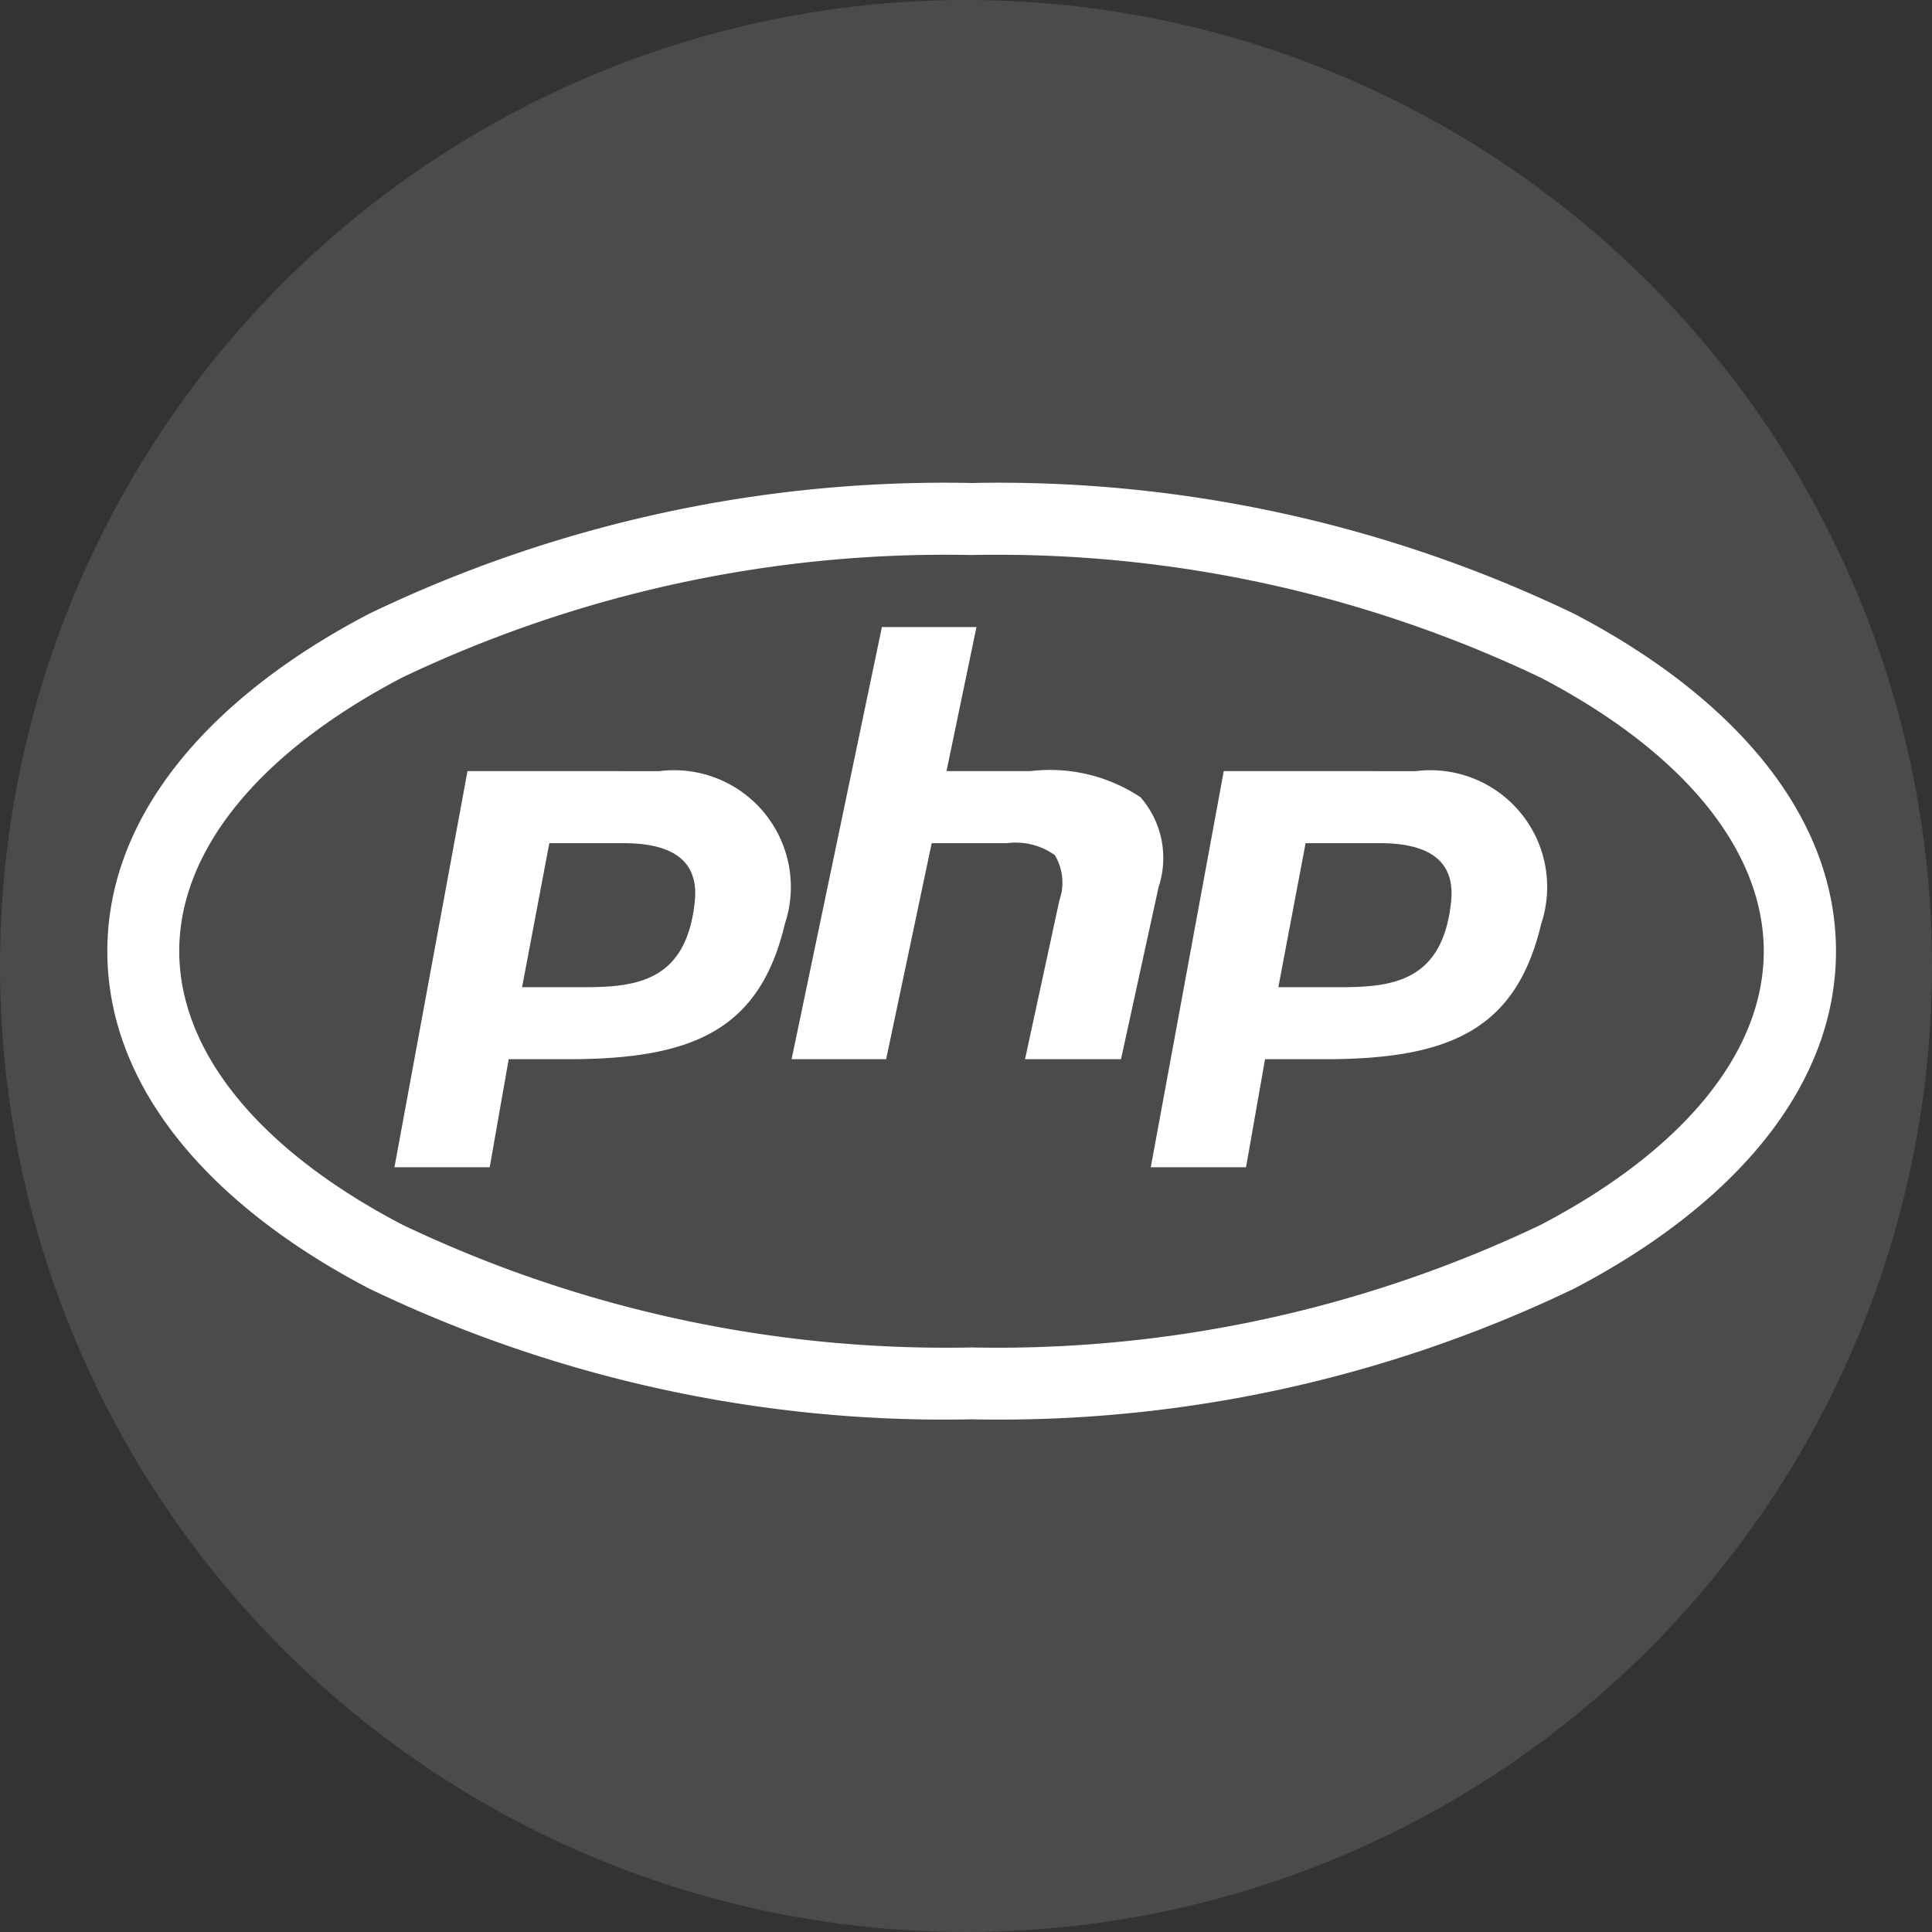
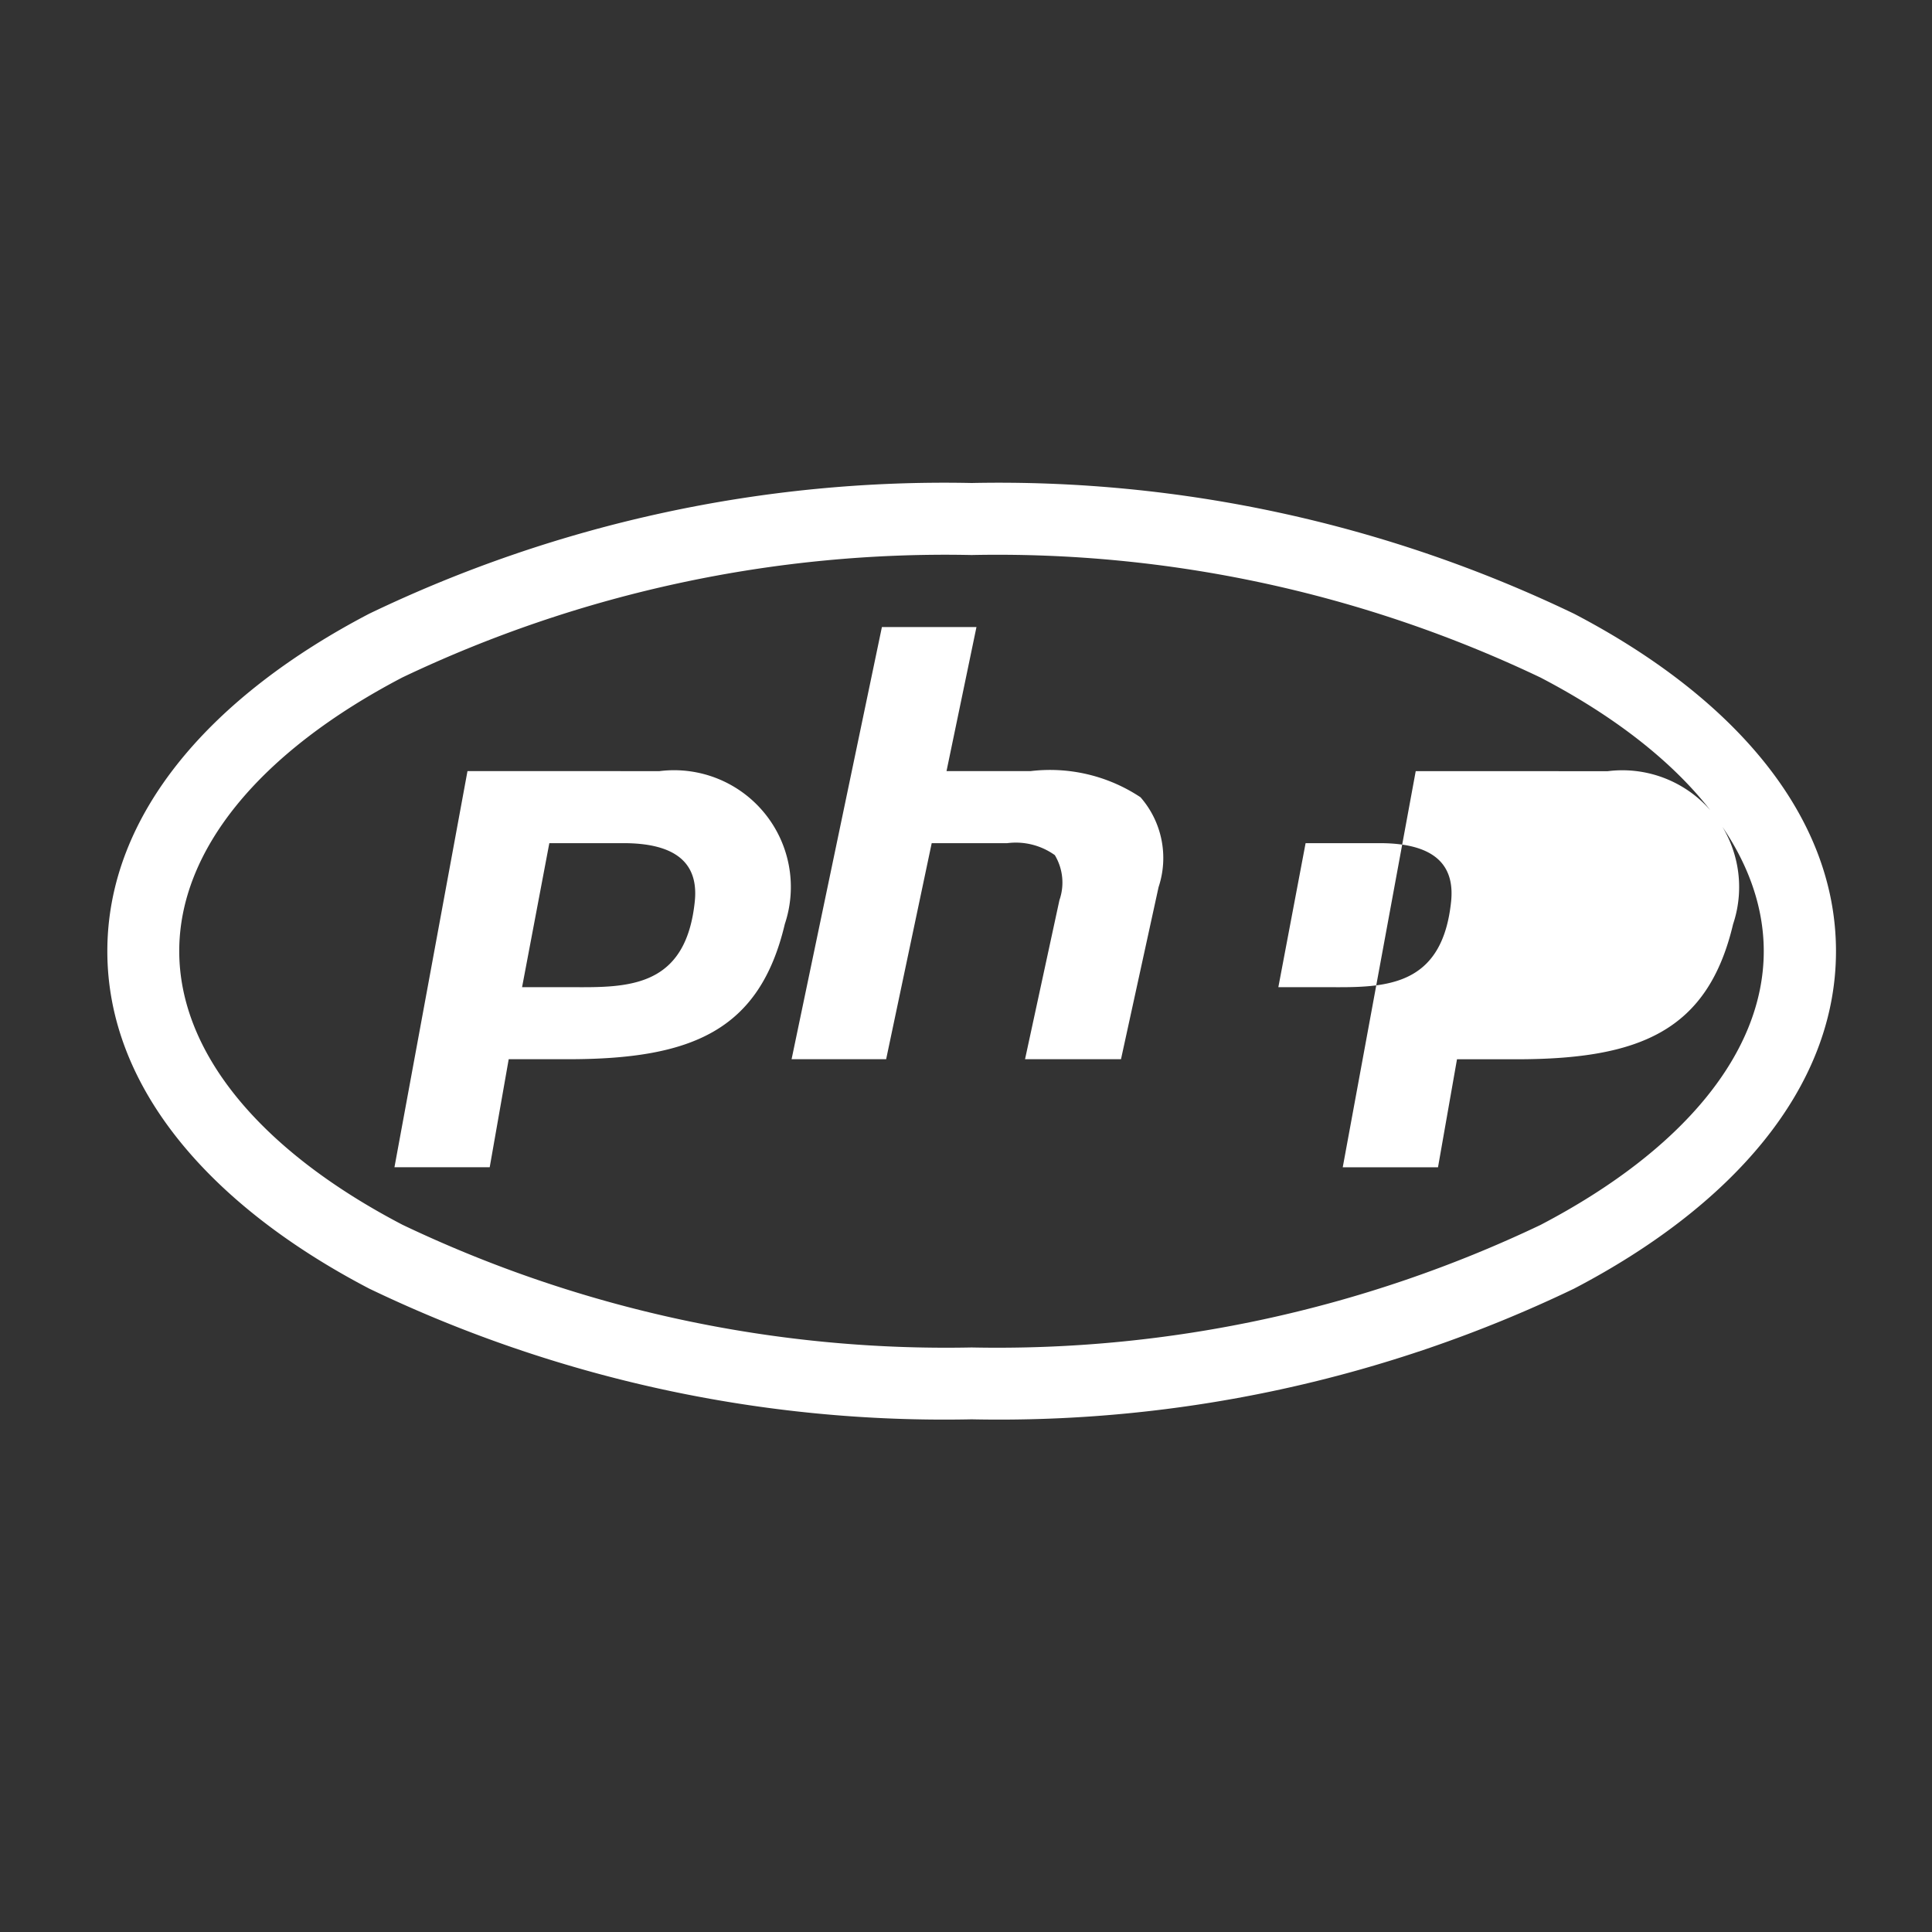
<svg xmlns="http://www.w3.org/2000/svg" width="36" height="36" viewBox="0 0 36 36">
  <rect x="0" y="0" width="36" height="36" fill="#333333" stroke="none" />
  <g id="php" transform="translate(0.088 0)">
-     <circle id="Ellipse_101" data-name="Ellipse 101" cx="18" cy="18" r="18" transform="translate(-0.088 0)" fill="rgba(255,255,255,0.12)" />
    <g id="php-2" data-name="php" transform="translate(6.289 11.371)">
-       <path id="icons8-php" d="M17.105,12A24.735,24.735,0,0,0,5.881,14.435C2.963,15.958,1,18.152,1,20.724s1.963,4.766,4.881,6.288a24.735,24.735,0,0,0,11.224,2.435A24.735,24.735,0,0,0,28.33,27.012c2.917-1.523,4.881-3.717,4.881-6.288s-1.963-4.766-4.881-6.288A24.735,24.735,0,0,0,17.105,12Zm0,1.342a23.522,23.522,0,0,1,10.6,2.283c2.668,1.392,4.16,3.222,4.16,5.1s-1.492,3.706-4.16,5.1a23.522,23.522,0,0,1-10.6,2.283A23.522,23.522,0,0,1,6.5,25.822c-2.668-1.392-4.16-3.222-4.16-5.1s1.492-3.706,4.16-5.1A23.522,23.522,0,0,1,17.105,13.342Zm-1.672,1.342L13.75,22.737h1.762l.849-4.026h1.408a1.249,1.249,0,0,1,.886.223.993.993,0,0,1,.086.839L18.1,22.737h1.788l.7-3.206a1.72,1.72,0,0,0-.336-1.675,3.047,3.047,0,0,0-2.045-.488h-1.57l.558-2.684ZM7.711,17.368,6.35,24.75H8.125l.354-2.013H9.585c2.312,0,3.57-.535,4.039-2.519a2.176,2.176,0,0,0-2.336-2.849Zm14.092,0-1.36,7.382h1.775l.354-2.013h1.106c2.312,0,3.57-.535,4.039-2.519a2.176,2.176,0,0,0-2.336-2.849ZM9.236,18.711h1.381c1.148,0,1.389.516,1.329,1.09-.155,1.481-1.077,1.594-2.068,1.594H8.728Zm14.092,0H24.71c1.148,0,1.389.516,1.329,1.09-.155,1.481-1.077,1.594-2.068,1.594H22.82Z" transform="translate(-5.377 -14.371)" fill="#fff" />
+       <path id="icons8-php" d="M17.105,12A24.735,24.735,0,0,0,5.881,14.435C2.963,15.958,1,18.152,1,20.724s1.963,4.766,4.881,6.288a24.735,24.735,0,0,0,11.224,2.435A24.735,24.735,0,0,0,28.33,27.012c2.917-1.523,4.881-3.717,4.881-6.288s-1.963-4.766-4.881-6.288A24.735,24.735,0,0,0,17.105,12Zm0,1.342a23.522,23.522,0,0,1,10.6,2.283c2.668,1.392,4.16,3.222,4.16,5.1s-1.492,3.706-4.16,5.1a23.522,23.522,0,0,1-10.6,2.283A23.522,23.522,0,0,1,6.5,25.822c-2.668-1.392-4.16-3.222-4.16-5.1s1.492-3.706,4.16-5.1A23.522,23.522,0,0,1,17.105,13.342Zm-1.672,1.342L13.75,22.737h1.762l.849-4.026h1.408a1.249,1.249,0,0,1,.886.223.993.993,0,0,1,.086.839L18.1,22.737h1.788l.7-3.206a1.72,1.72,0,0,0-.336-1.675,3.047,3.047,0,0,0-2.045-.488h-1.57l.558-2.684ZM7.711,17.368,6.35,24.75H8.125l.354-2.013H9.585c2.312,0,3.57-.535,4.039-2.519a2.176,2.176,0,0,0-2.336-2.849m14.092,0-1.36,7.382h1.775l.354-2.013h1.106c2.312,0,3.57-.535,4.039-2.519a2.176,2.176,0,0,0-2.336-2.849ZM9.236,18.711h1.381c1.148,0,1.389.516,1.329,1.09-.155,1.481-1.077,1.594-2.068,1.594H8.728Zm14.092,0H24.71c1.148,0,1.389.516,1.329,1.09-.155,1.481-1.077,1.594-2.068,1.594H22.82Z" transform="translate(-5.377 -14.371)" fill="#fff" />
    </g>
  </g>
</svg>